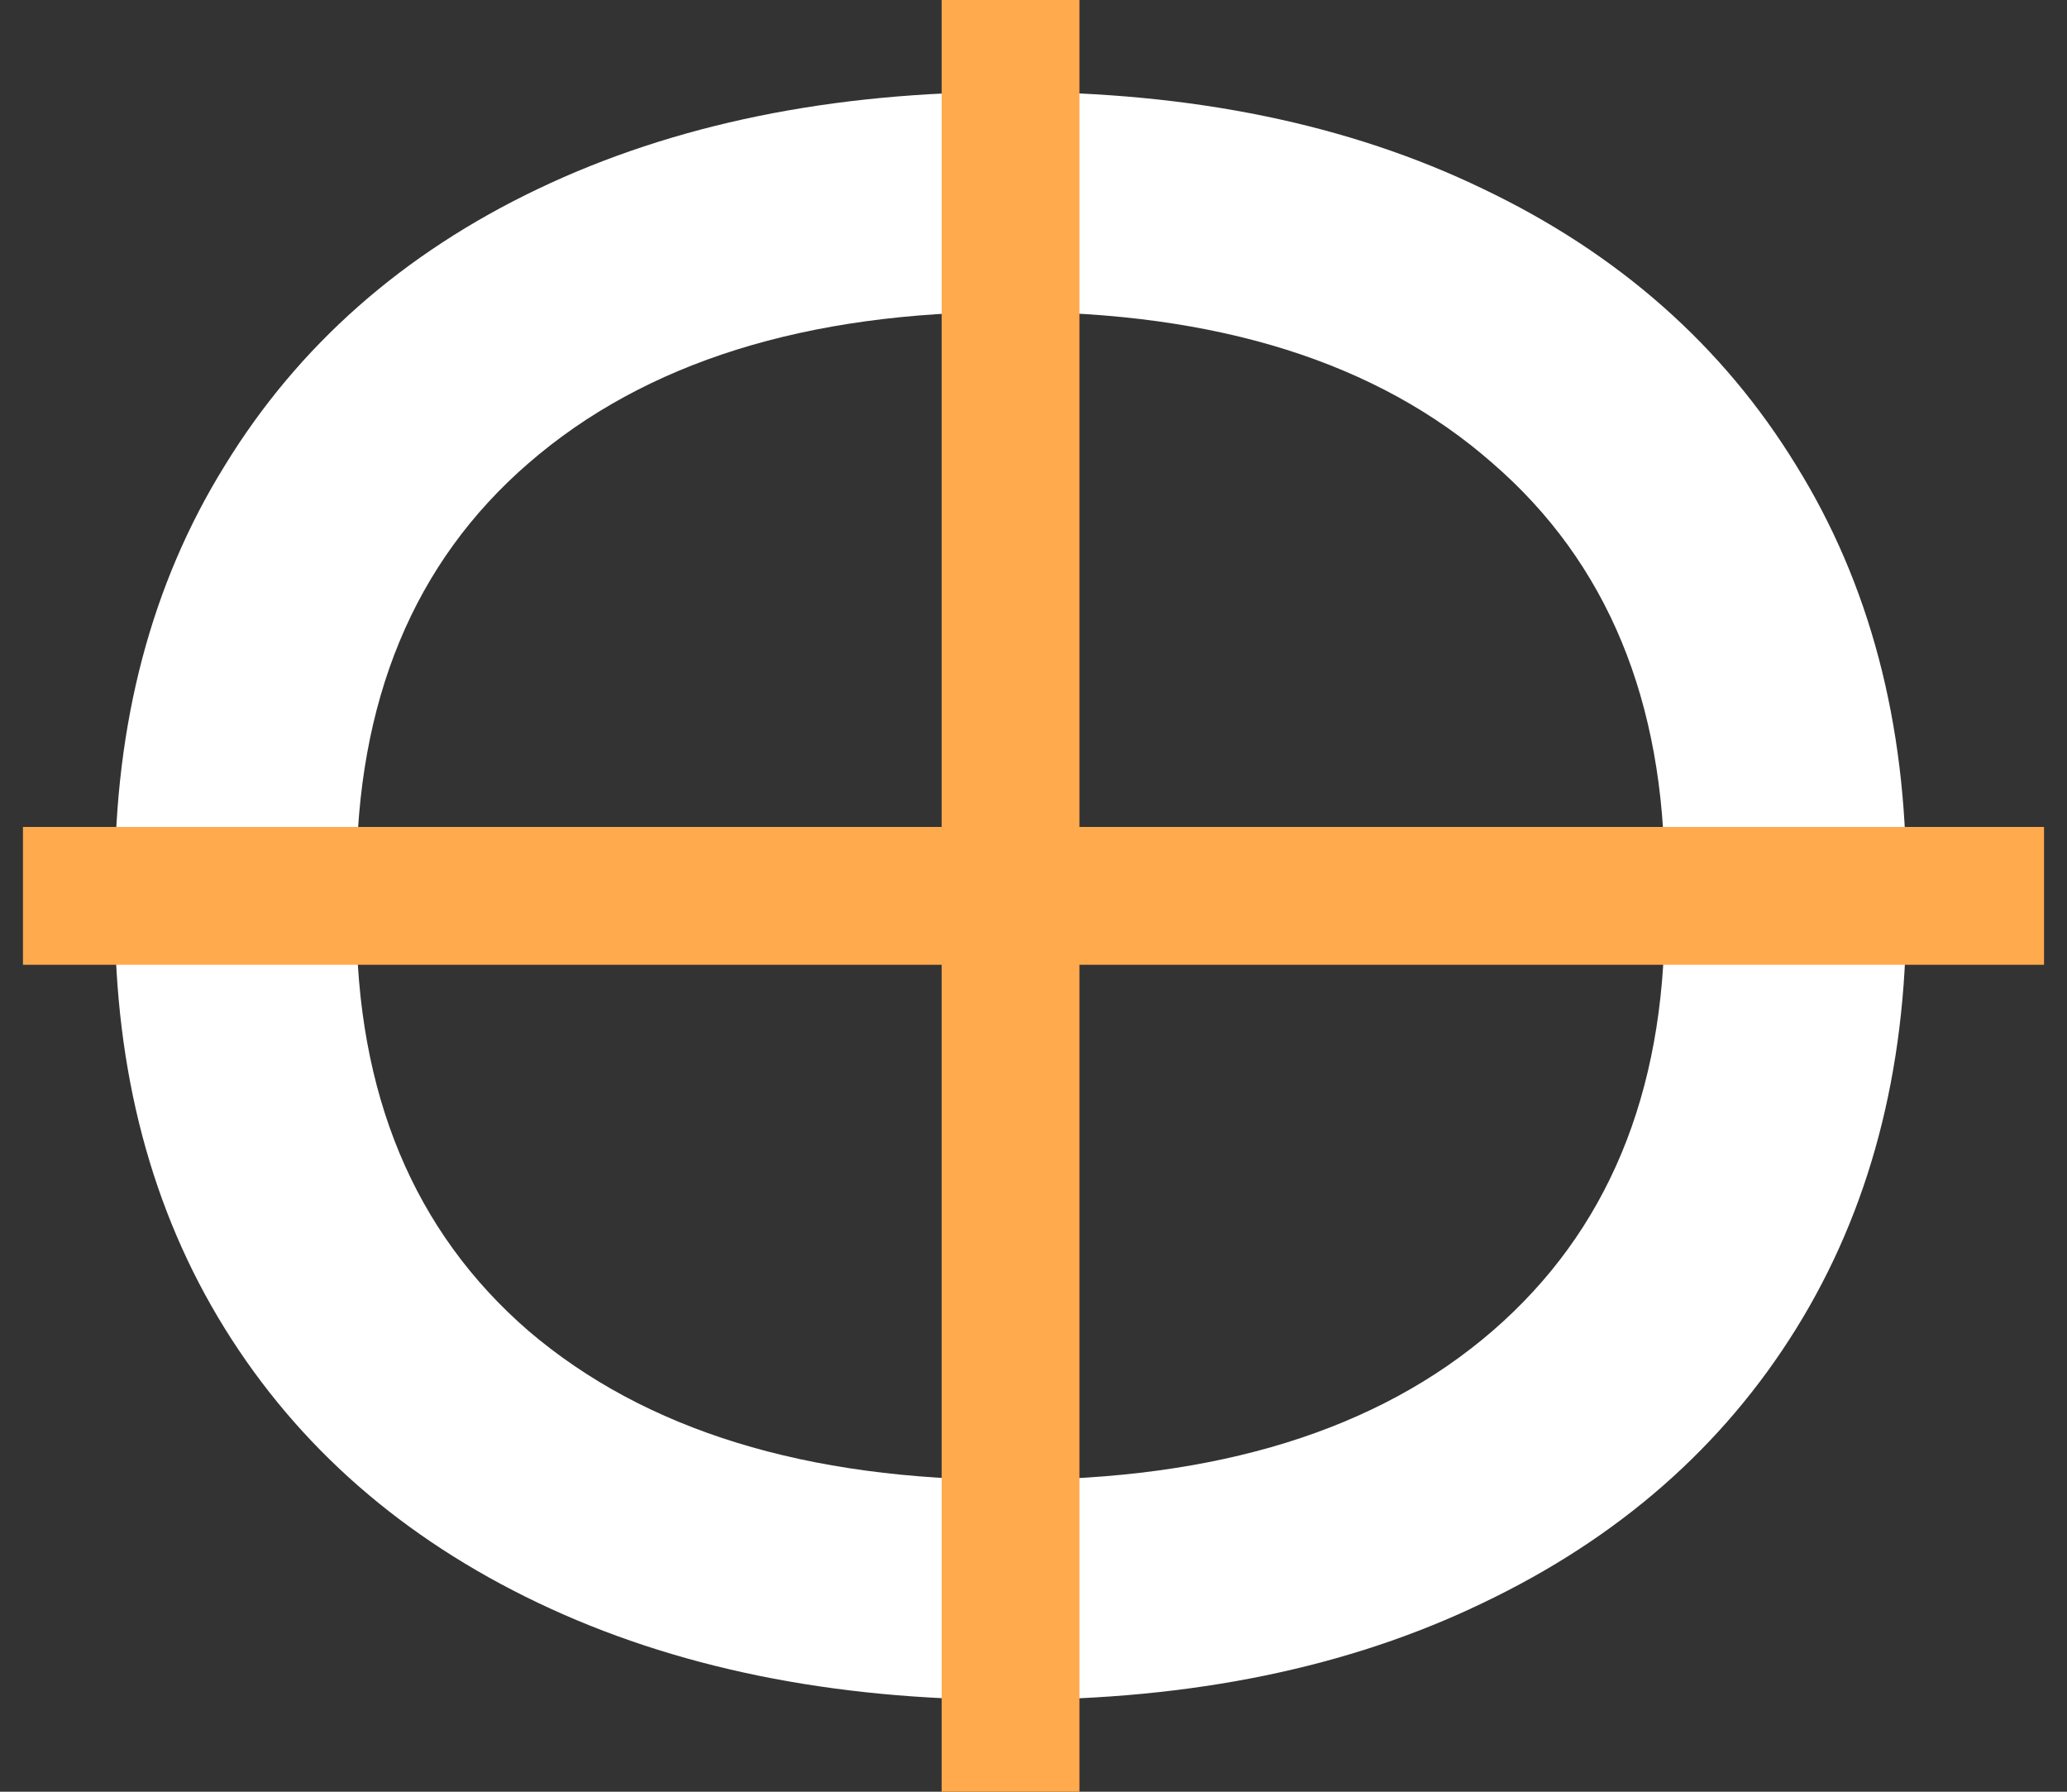
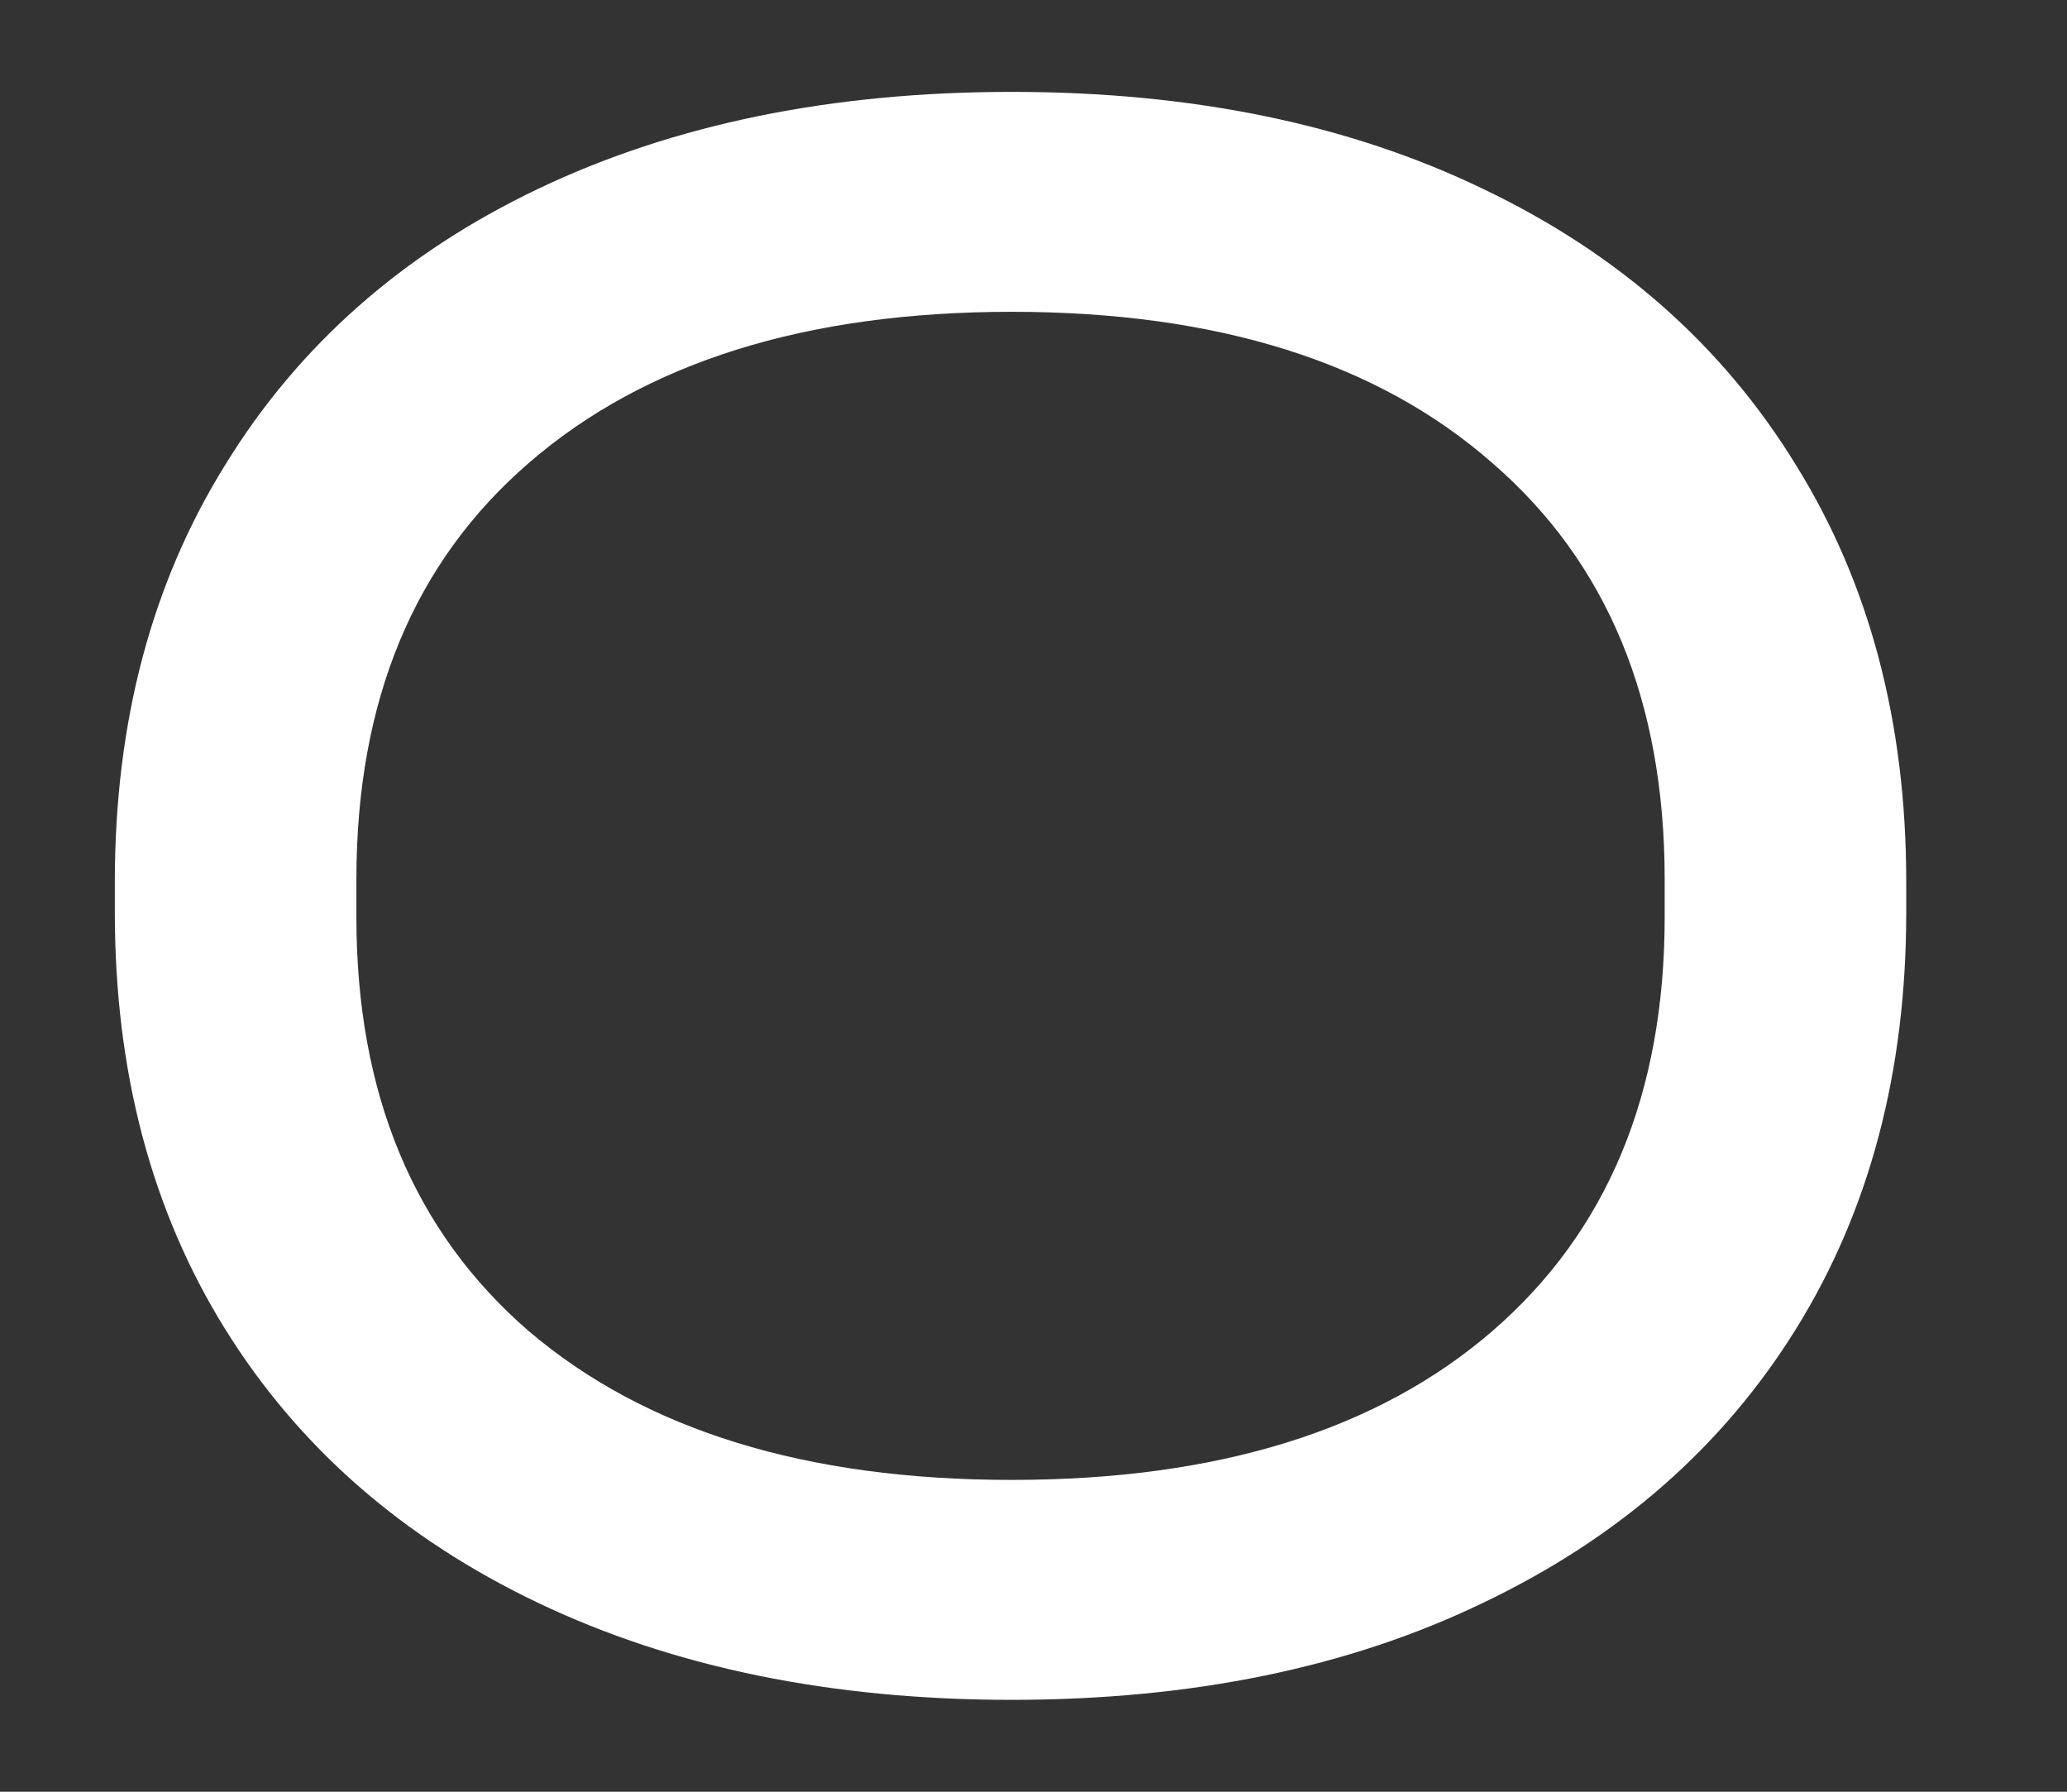
<svg xmlns="http://www.w3.org/2000/svg" width="45" height="39" viewBox="0 0 45 39" fill="none">
  <rect x="0" y="0" width="45" height="39" fill="#333333" stroke="none" />
  <path d="M22.026 37C18.104 37 14.667 36.297 11.716 34.89C8.766 33.483 6.492 31.493 4.895 28.919C3.298 26.346 2.5 23.326 2.5 19.86V19.191C2.5 15.726 3.298 12.706 4.895 10.132C6.492 7.525 8.766 5.517 11.716 4.11C14.667 2.703 18.104 2 22.026 2C25.949 2 29.368 2.703 32.284 4.11C35.234 5.517 37.508 7.525 39.105 10.132C40.702 12.706 41.5 15.726 41.5 19.191V19.86C41.5 23.326 40.702 26.346 39.105 28.919C37.508 31.493 35.234 33.483 32.284 34.89C29.368 36.297 25.949 37 22.026 37ZM22.026 32.213C26.504 32.213 29.993 31.132 32.492 28.971C34.991 26.809 36.241 23.806 36.241 19.963V19.14C36.241 15.262 34.991 12.243 32.492 10.081C29.993 7.885 26.504 6.787 22.026 6.787C17.548 6.787 14.042 7.885 11.508 10.081C9.009 12.243 7.759 15.262 7.759 19.14V19.963C7.759 23.806 9.009 26.809 11.508 28.971C14.042 31.132 17.548 32.213 22.026 32.213Z" fill="white" />
-   <path d="M44.5 18L44.5 21L0.5 21L0.5 18L44.5 18Z" fill="#FFAA4D" />
-   <path d="M23.5 39L20.5 39L20.5 -5.82361e-07L23.5 0L23.5 39Z" fill="#FFAA4D" />
</svg>